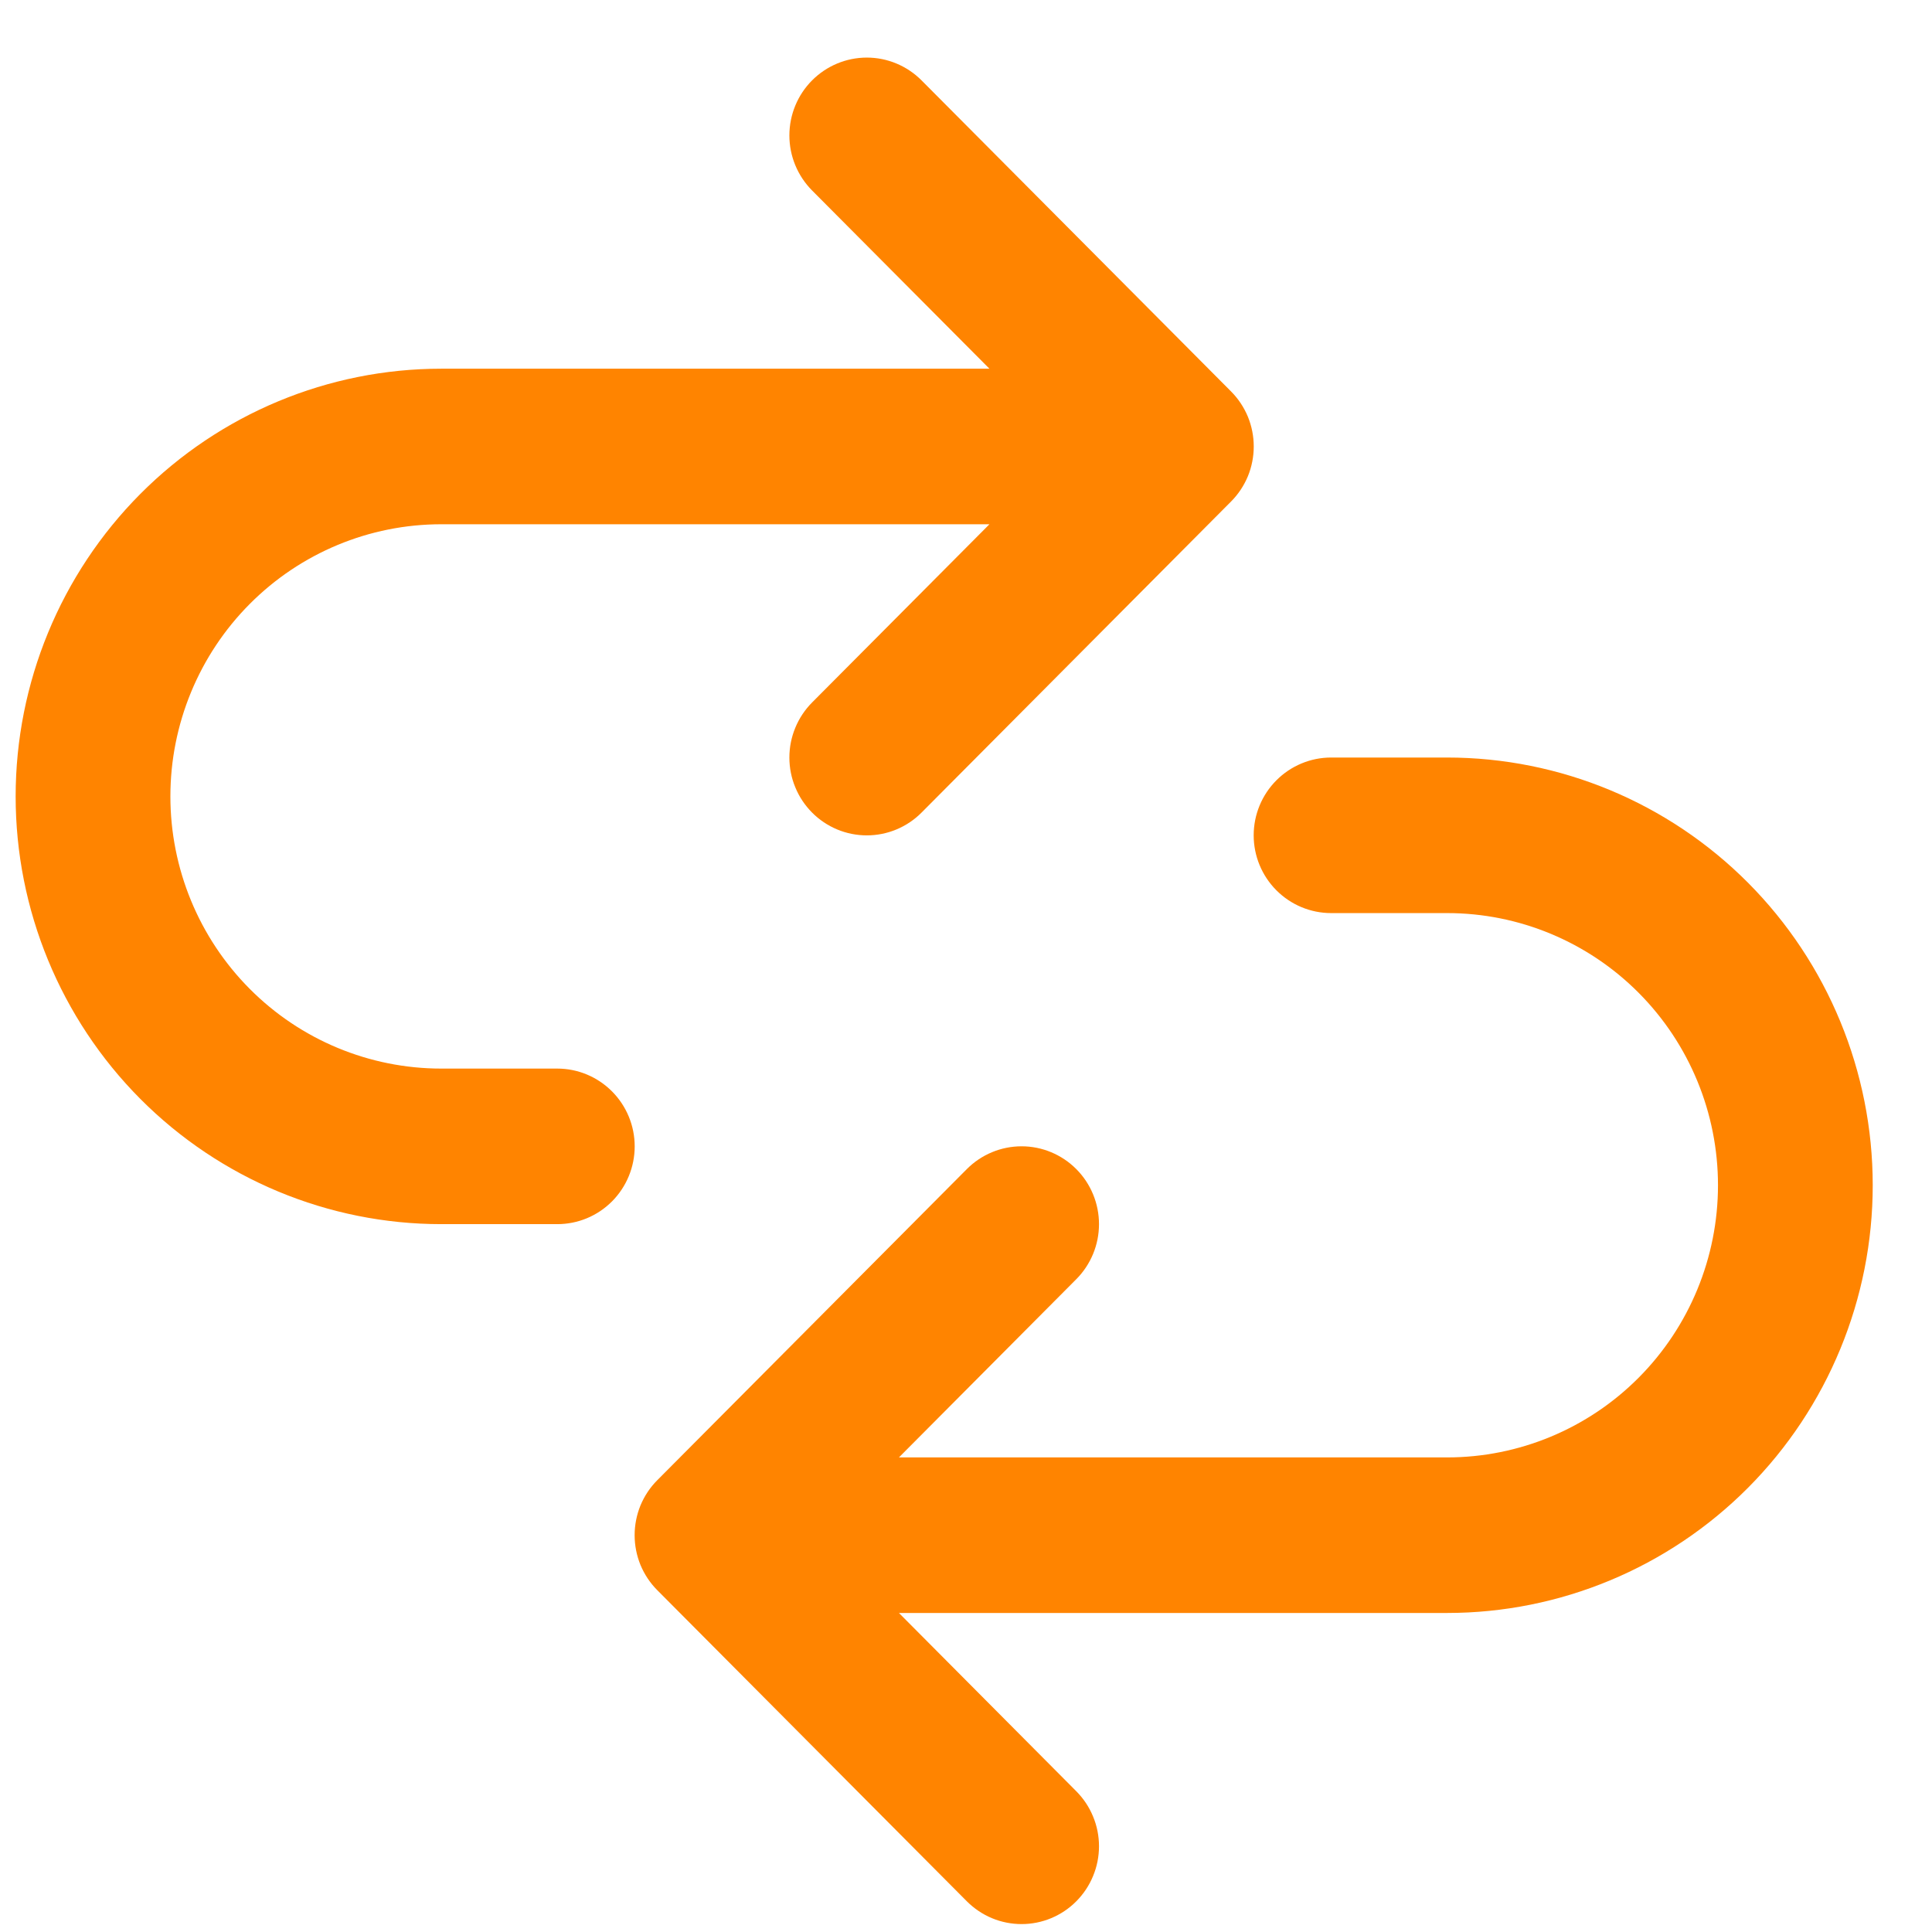
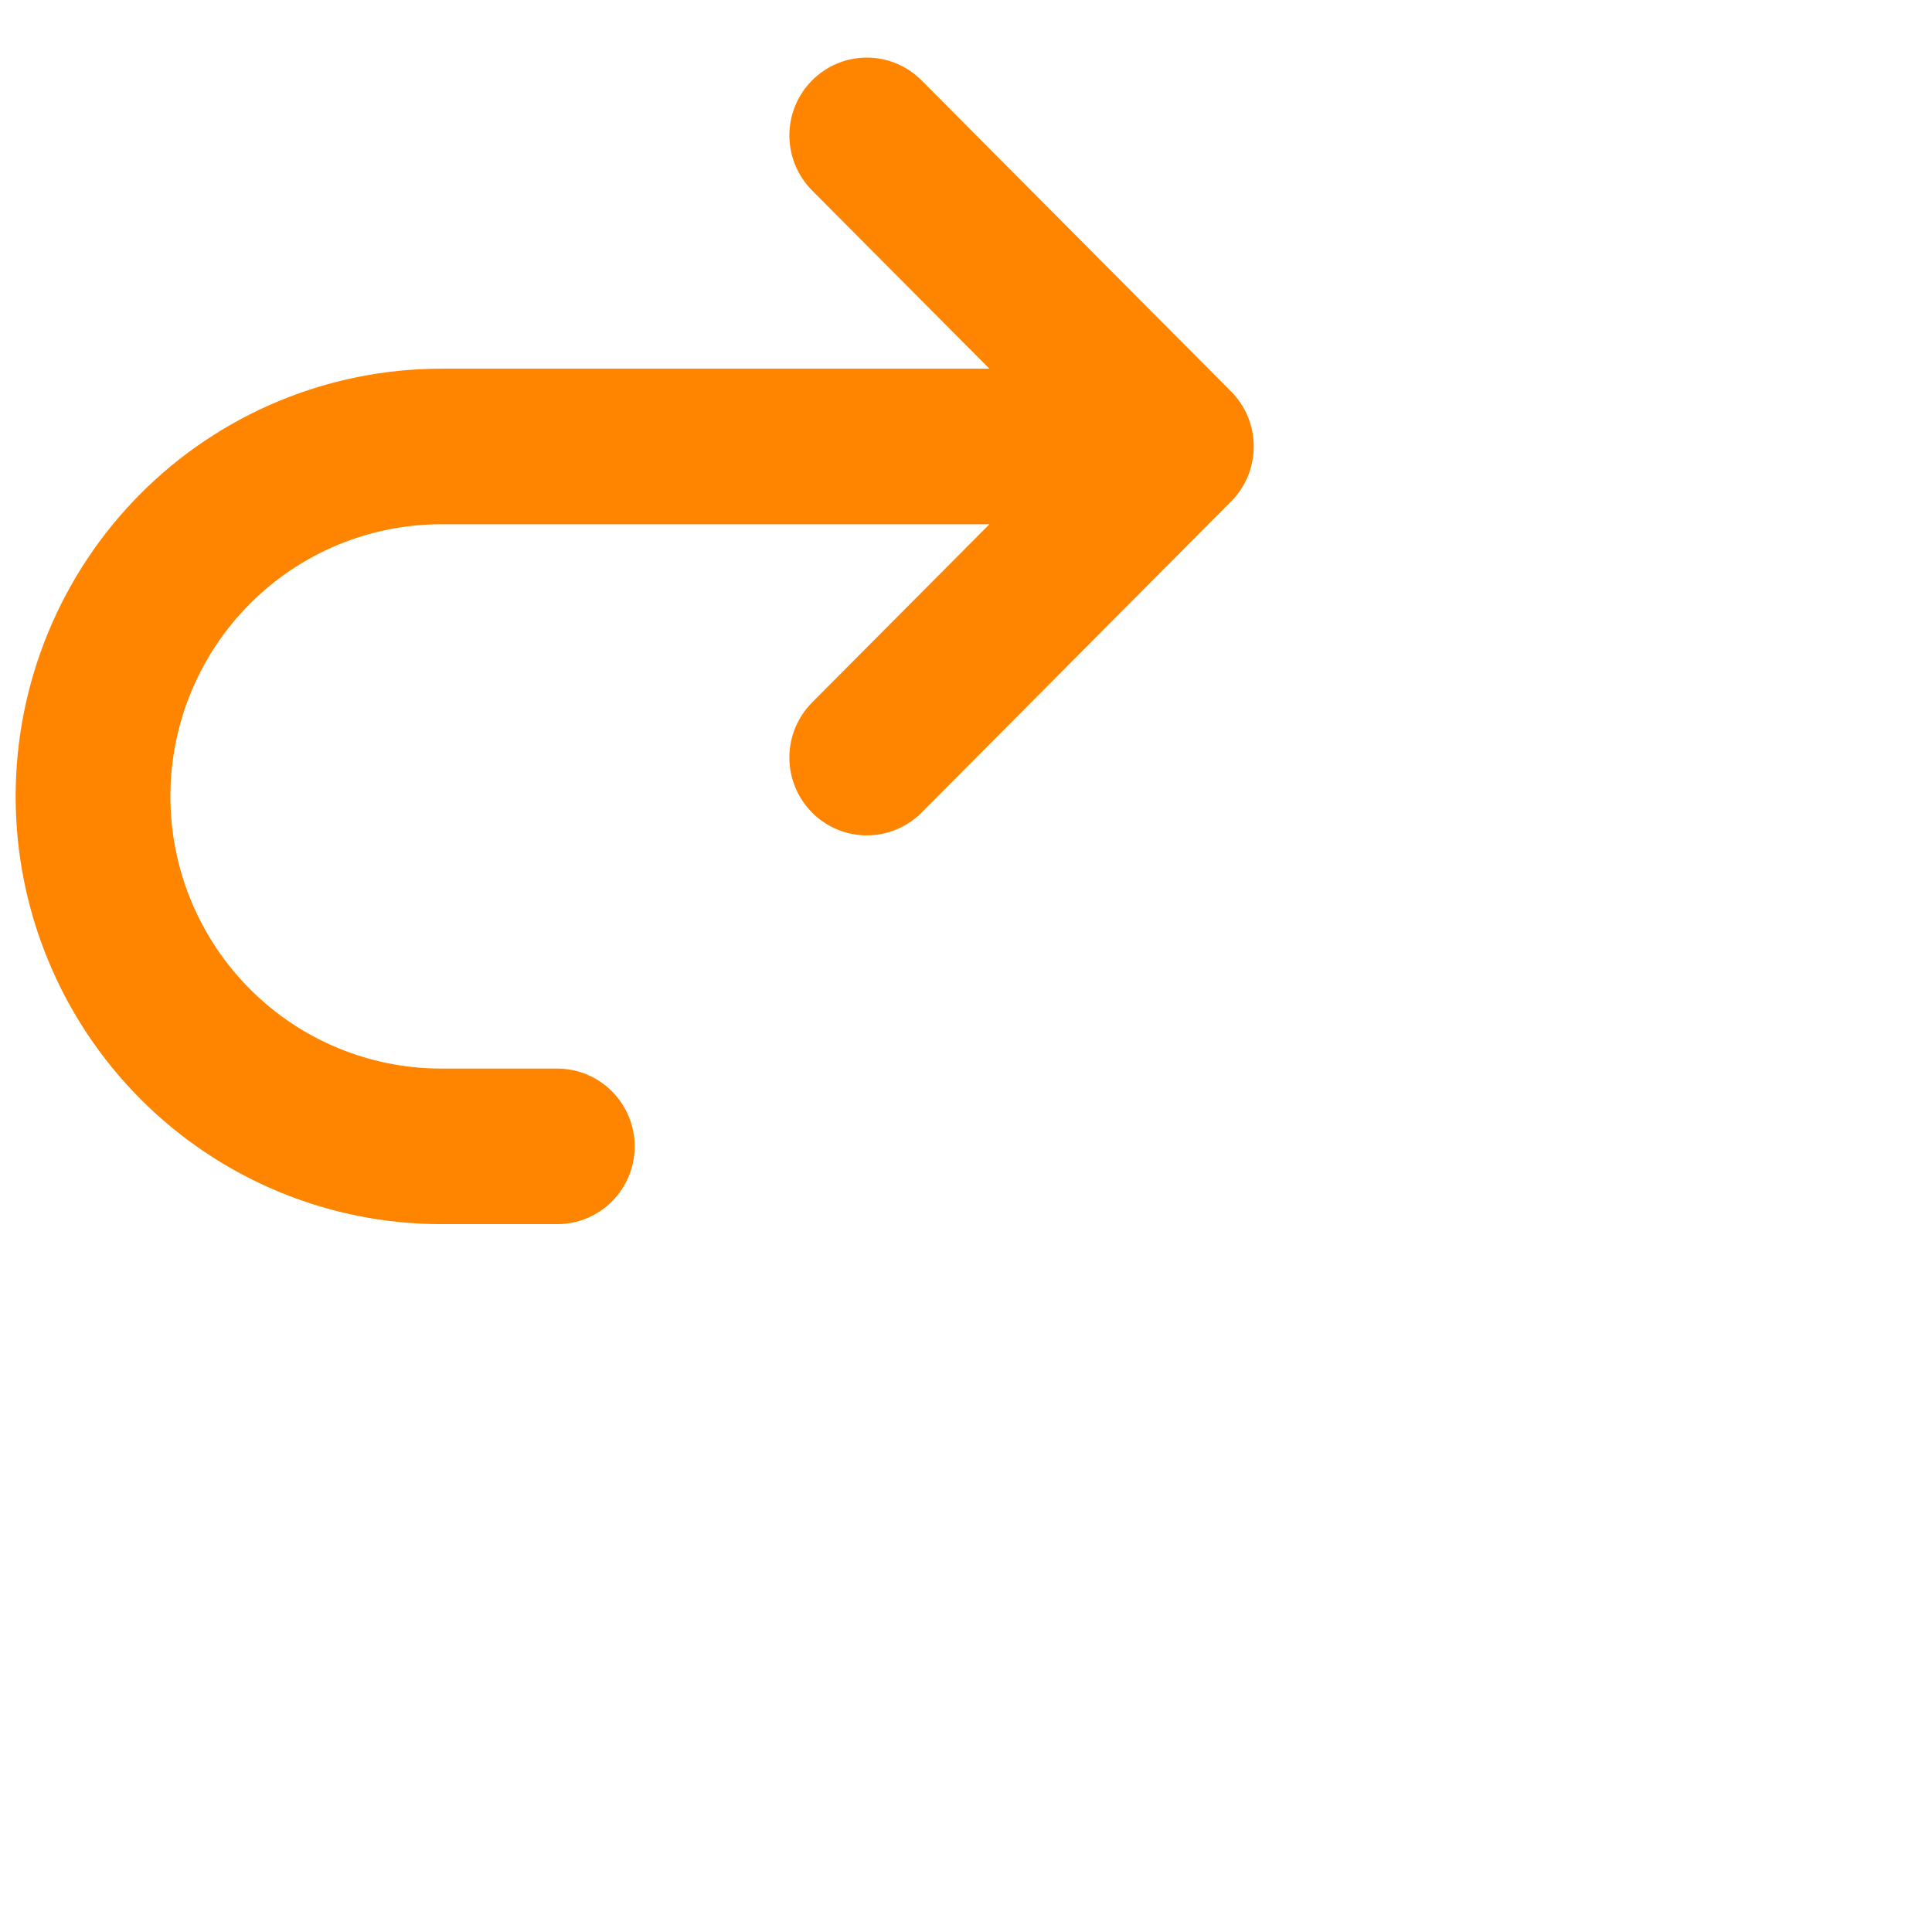
<svg xmlns="http://www.w3.org/2000/svg" width="31" height="31" viewBox="0 0 31 31" fill="none">
  <path d="M13.03 13.038C13.145 13.154 13.282 13.246 13.433 13.309C13.584 13.372 13.745 13.404 13.909 13.404C14.072 13.404 14.233 13.372 14.384 13.309C14.535 13.246 14.672 13.154 14.787 13.038L19.753 8.047C19.869 7.931 19.96 7.793 20.023 7.642C20.085 7.49 20.117 7.328 20.117 7.164C20.117 7 20.085 6.838 20.023 6.686C19.96 6.535 19.869 6.397 19.753 6.281L14.787 1.29C14.554 1.056 14.238 0.924 13.909 0.924C13.579 0.924 13.263 1.056 13.03 1.29C12.797 1.524 12.666 1.842 12.666 2.173C12.666 2.504 12.797 2.821 13.03 3.056L15.876 5.916H7.08C5.269 5.916 3.532 6.639 2.251 7.926C0.971 9.213 0.251 10.959 0.251 12.779C0.251 14.599 0.971 16.345 2.251 17.632C3.532 18.919 5.269 19.642 7.08 19.642H8.942C9.272 19.642 9.587 19.511 9.82 19.277C10.053 19.043 10.184 18.725 10.184 18.394C10.184 18.063 10.053 17.746 9.82 17.512C9.587 17.278 9.272 17.146 8.942 17.146H7.08C5.927 17.146 4.822 16.686 4.007 15.867C3.192 15.048 2.734 13.937 2.734 12.779C2.734 11.621 3.192 10.51 4.007 9.691C4.822 8.872 5.927 8.412 7.08 8.412H15.876L13.03 11.272C12.915 11.388 12.823 11.526 12.761 11.677C12.698 11.829 12.666 11.991 12.666 12.155C12.666 12.319 12.698 12.482 12.761 12.633C12.823 12.785 12.915 12.922 13.03 13.038Z" fill="#FF8400" />
-   <path d="M23.22 12.155H21.358C21.029 12.155 20.713 12.287 20.48 12.521C20.247 12.755 20.116 13.072 20.116 13.403C20.116 13.734 20.247 14.051 20.48 14.285C20.713 14.519 21.029 14.651 21.358 14.651H23.22C24.373 14.651 25.478 15.111 26.293 15.93C27.108 16.749 27.566 17.86 27.566 19.018C27.566 20.176 27.108 21.287 26.293 22.106C25.478 22.925 24.373 23.385 23.22 23.385H14.424L17.27 20.525C17.503 20.291 17.634 19.973 17.634 19.642C17.634 19.311 17.503 18.993 17.27 18.759C17.037 18.525 16.721 18.393 16.392 18.393C16.062 18.393 15.746 18.525 15.513 18.759L10.547 23.75C10.431 23.866 10.34 24.004 10.277 24.155C10.215 24.307 10.183 24.469 10.183 24.633C10.183 24.797 10.215 24.959 10.277 25.111C10.34 25.262 10.431 25.4 10.547 25.516L15.513 30.507C15.629 30.623 15.765 30.715 15.916 30.778C16.067 30.841 16.229 30.873 16.392 30.873C16.555 30.873 16.716 30.841 16.867 30.778C17.018 30.715 17.155 30.623 17.27 30.507C17.385 30.391 17.477 30.254 17.539 30.102C17.602 29.951 17.634 29.788 17.634 29.624C17.634 29.46 17.602 29.298 17.539 29.147C17.477 28.995 17.385 28.858 17.27 28.742L14.424 25.881H23.22C25.031 25.881 26.768 25.158 28.049 23.871C29.329 22.584 30.049 20.838 30.049 19.018C30.049 17.198 29.329 15.452 28.049 14.165C26.768 12.878 25.031 12.155 23.22 12.155Z" fill="#FF8400" />
</svg>